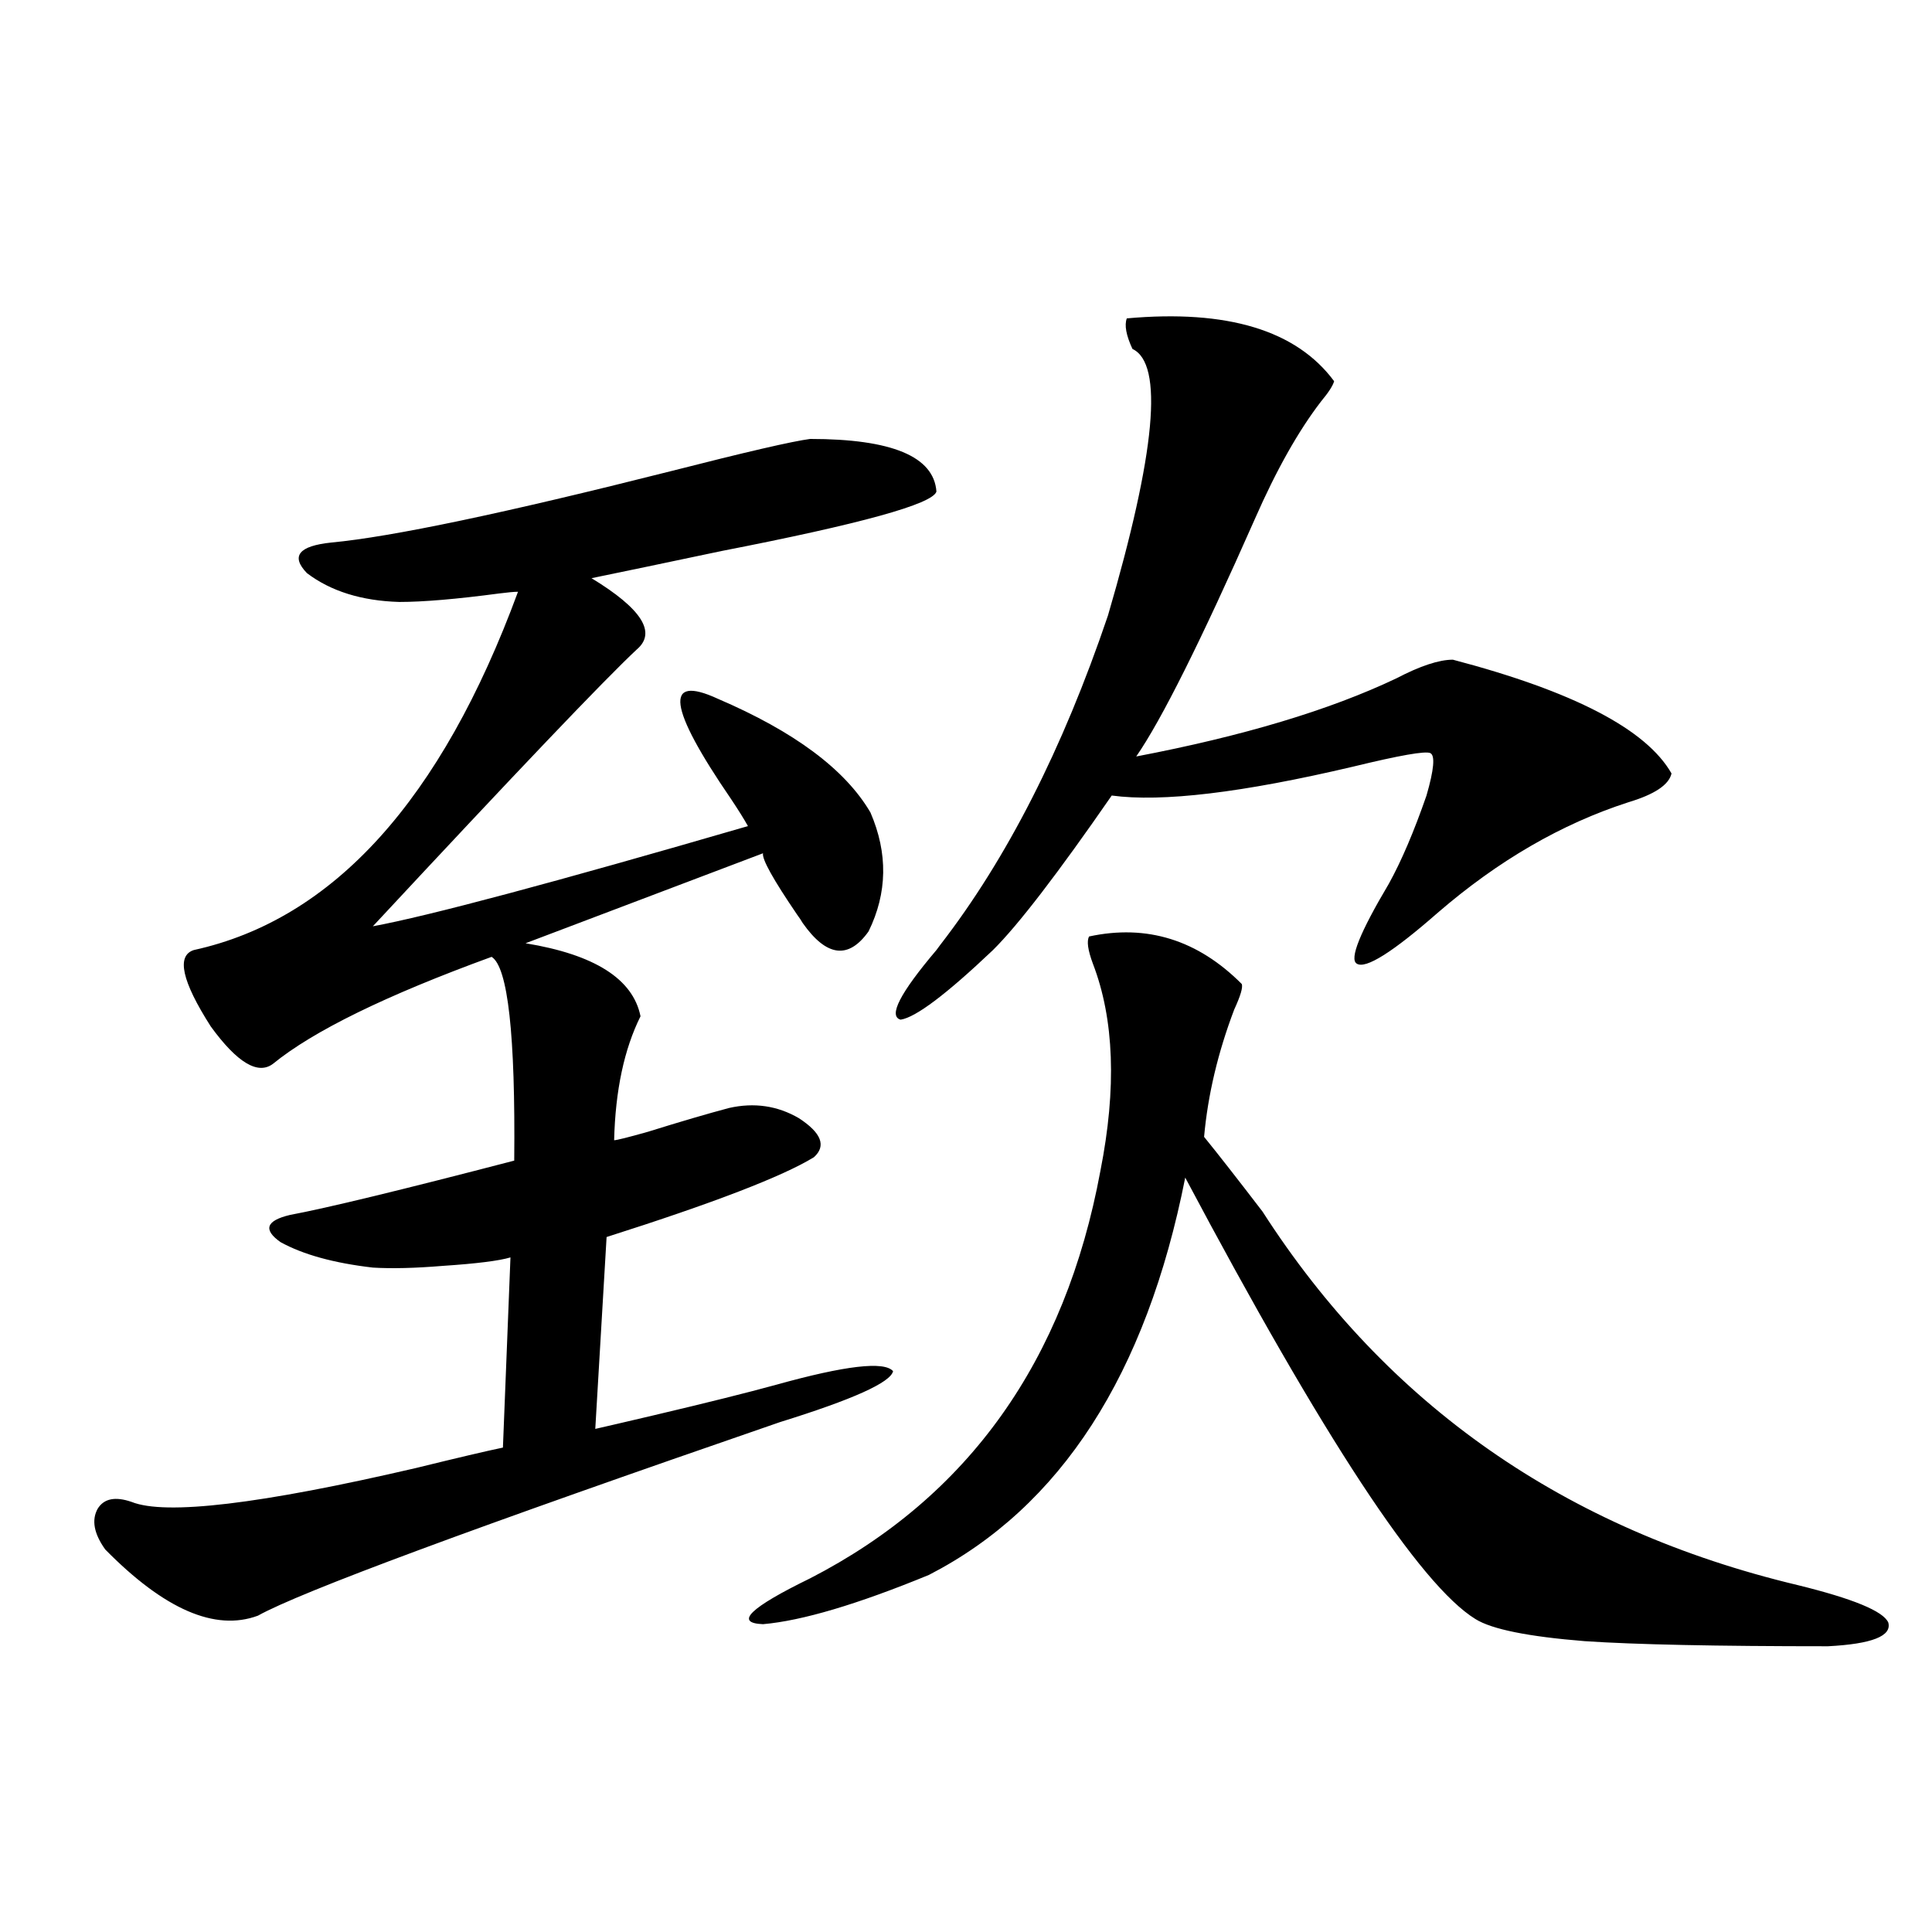
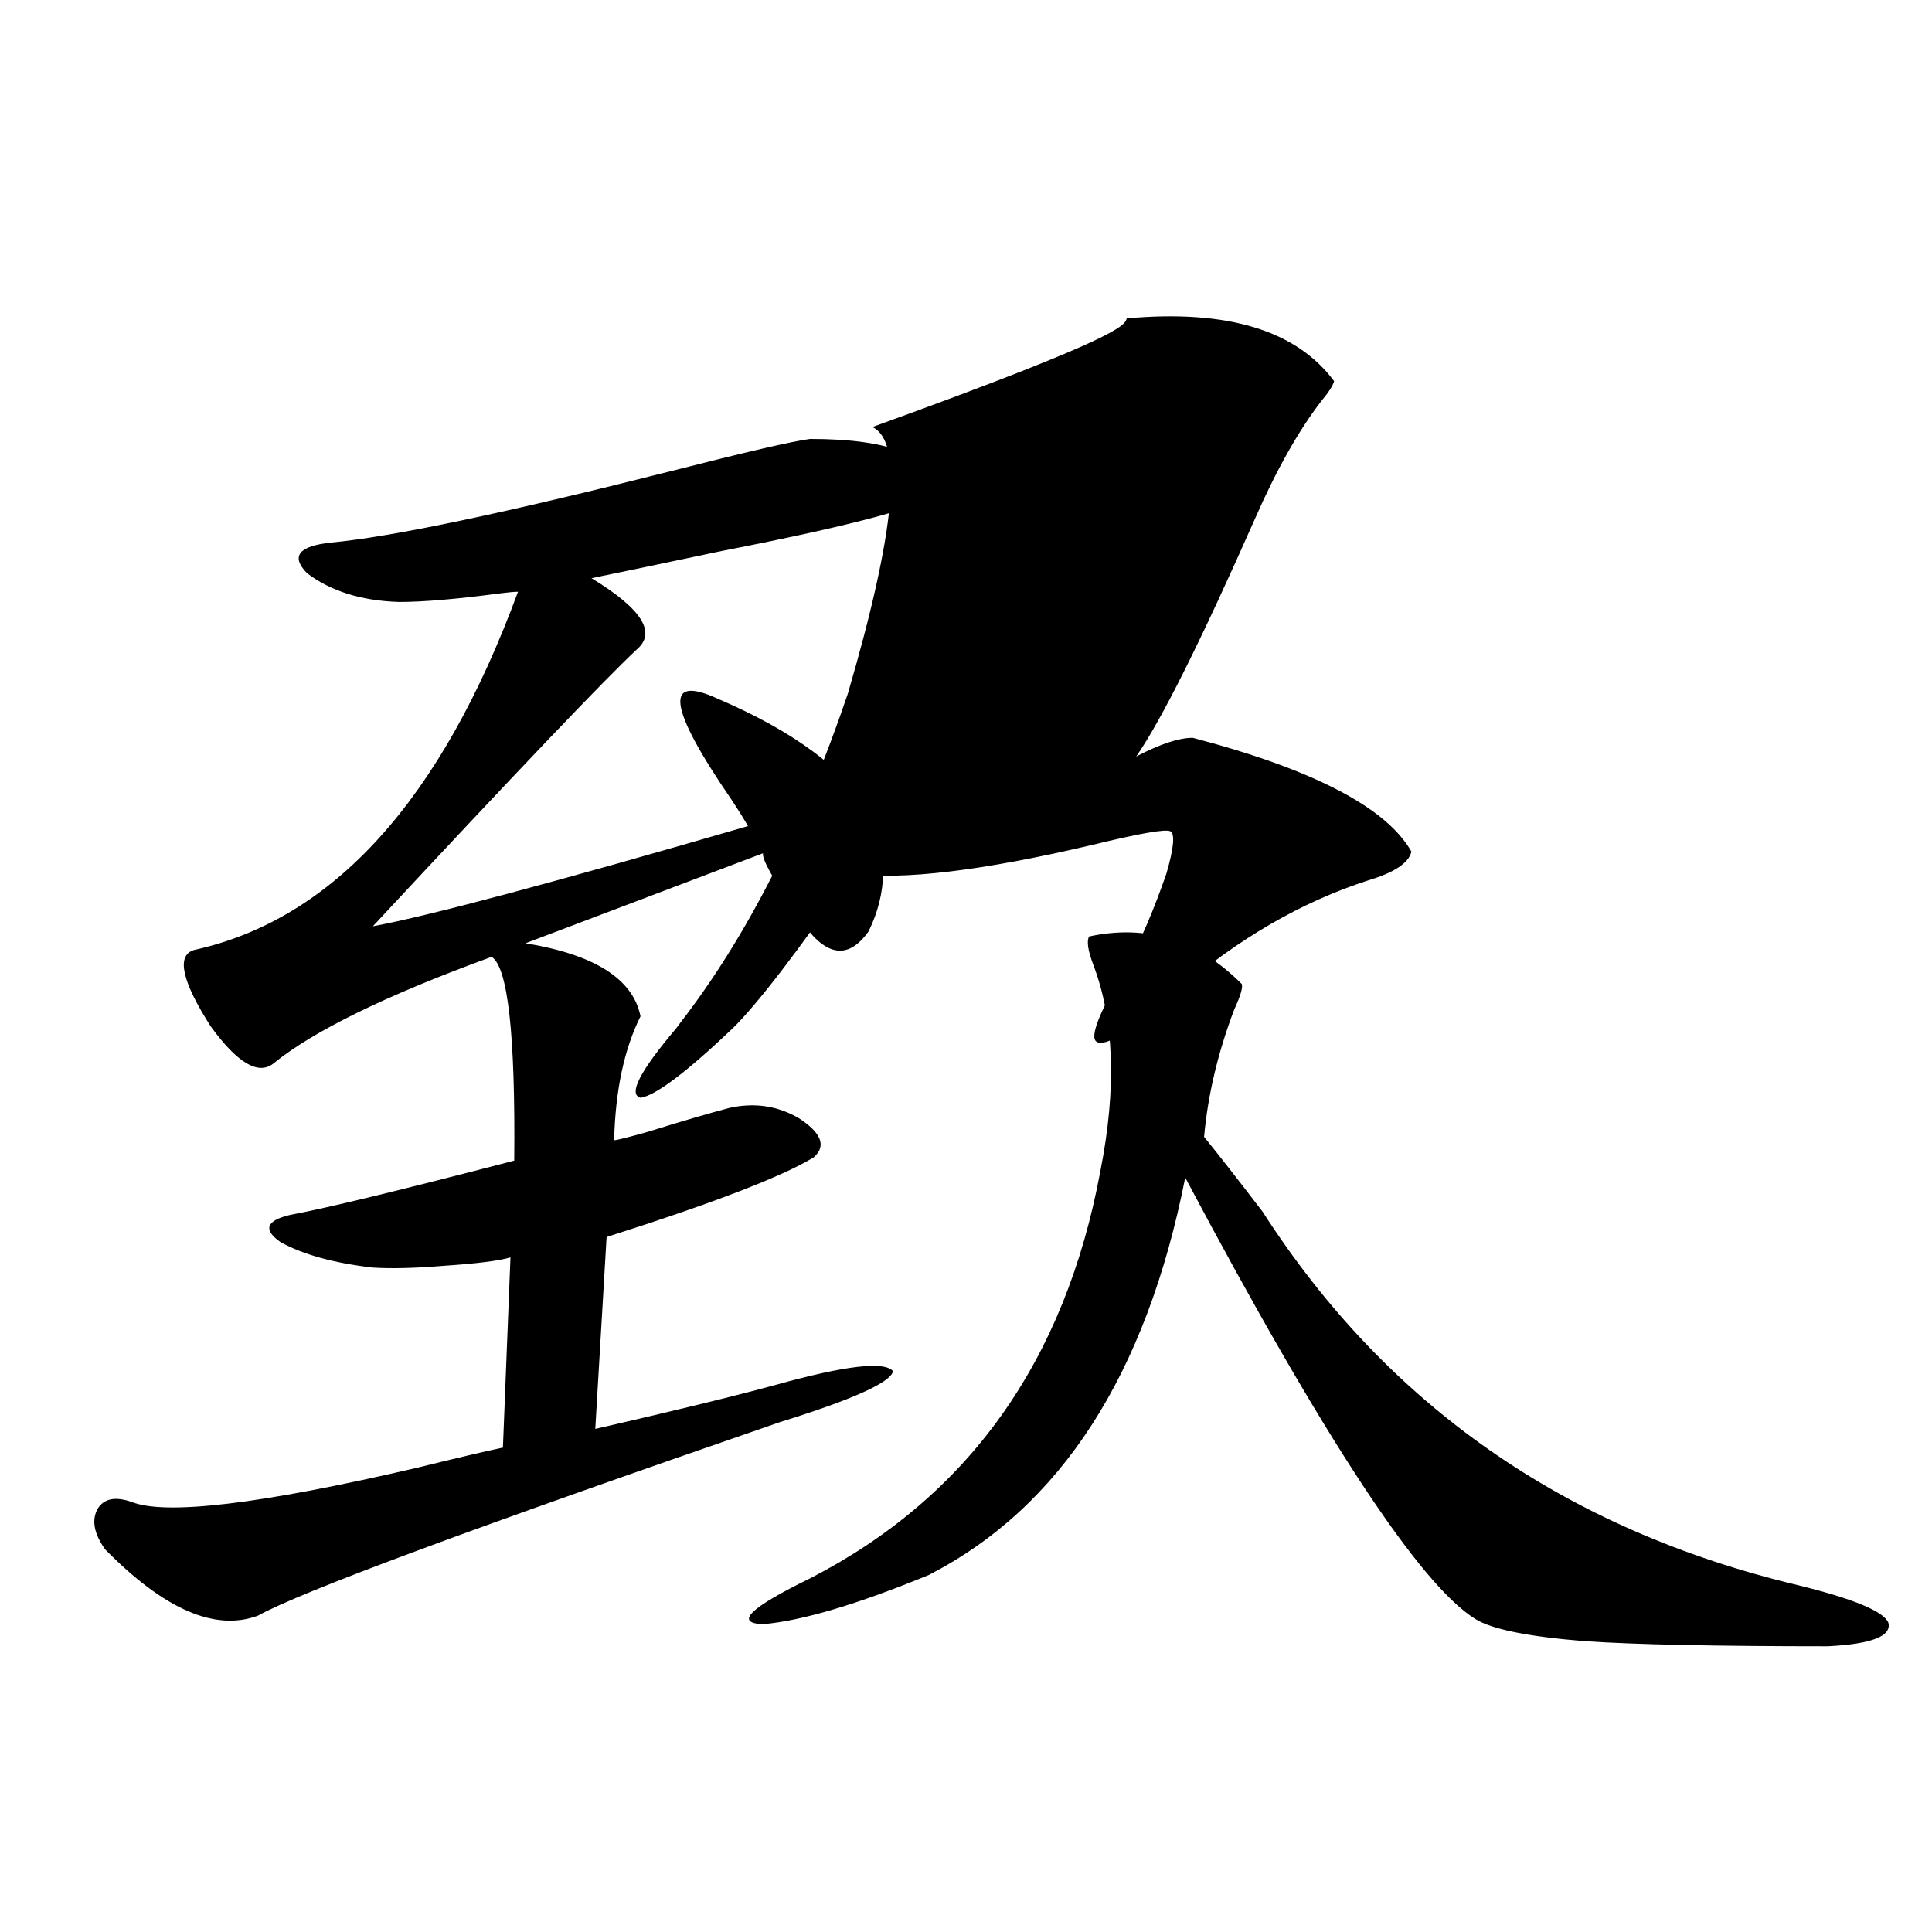
<svg xmlns="http://www.w3.org/2000/svg" version="1.1" id="图层_1" x="0px" y="0px" width="1000px" height="1000px" viewBox="0 0 1000 1000" enable-background="new 0 0 1000 1000" xml:space="preserve">
-   <path d="M419.331,227.195c42.271,0,64.054,9.092,65.364,27.246c-1.951,6.455-39.023,16.699-111.217,30.762  c-30.578,6.455-53.017,11.138-67.315,14.063c26.006,15.82,33.811,28.125,23.414,36.914c-16.92,15.82-62.438,63.584-136.582,143.262  c28.612-5.273,93.321-22.549,194.142-51.855c-1.951-3.516-4.878-8.198-8.78-14.063c-32.529-47.461-34.801-64.736-6.829-51.855  c39.664,17.002,66.005,36.626,79.022,58.887c9.101,21.094,8.78,41.611-0.976,61.523c-10.411,14.653-21.798,13.184-34.146-4.395  c-0.655-1.167-1.631-2.637-2.927-4.395c-12.362-18.154-18.216-28.701-17.561-31.641L272.018,488.23  c35.762,5.864,55.608,18.457,59.511,37.793c-8.46,17.002-13.018,38.384-13.658,64.16c1.296,0,7.149-1.455,17.561-4.395  c16.905-5.273,30.884-9.365,41.95-12.305c13.003-2.925,25.03-1.167,36.097,5.273c11.707,7.622,14.299,14.365,7.805,20.215  c-16.265,9.971-52.041,23.73-107.314,41.309l-5.854,99.316c5.198-1.167,15.274-3.516,30.243-7.031  c27.316-6.44,48.444-11.714,63.413-15.82c35.762-9.956,55.929-12.305,60.486-7.031c-1.311,5.864-20.822,14.653-58.535,26.367  c-158.045,54.492-248.134,87.891-270.237,100.195c-22.118,8.199-48.459-3.227-79.022-34.277c-5.854-8.198-7.164-15.229-3.902-21.094  c3.247-5.273,9.101-6.44,17.561-3.516c17.561,7.031,66.66,1.182,147.313-17.578c21.463-5.273,36.417-8.789,44.877-10.547  l3.902-98.438c-5.854,1.758-17.561,3.228-35.121,4.395c-14.313,1.182-26.341,1.47-36.097,0.879  c-20.167-2.334-36.097-6.729-47.804-13.184c-9.115-6.44-7.484-11.123,4.878-14.063c18.856-3.516,57.56-12.881,116.095-28.125  c0.641-65.039-3.262-100.195-11.707-105.469c-54.633,19.927-92.36,38.384-113.168,55.371c-7.805,5.864-18.536-0.576-32.194-19.336  c-14.969-23.428-17.896-36.611-8.78-39.551c72.193-15.82,128.122-77.632,167.801-185.449c-1.951,0-5.213,0.303-9.756,0.879  c-22.118,2.939-39.358,4.395-51.706,4.395c-19.512-0.576-35.456-5.562-47.804-14.941c-8.46-8.789-4.237-14.063,12.683-15.82  c31.219-2.925,89.754-15.229,175.605-36.914C386.161,233.938,410.216,228.377,419.331,227.195z M563.718,484.715  c29.908-6.44,56.249,1.758,79.022,24.609c0.641,1.758-0.655,6.152-3.902,13.184c-8.46,22.275-13.658,44.248-15.609,65.918  c7.149,8.789,17.226,21.685,30.243,38.672c64.389,100.195,156.734,164.658,277.066,193.359  c28.612,7.031,44.222,13.473,46.828,19.336c1.951,7.031-8.46,11.124-31.219,12.305c-57.895,0-99.845-0.879-125.851-2.637  c-29.268-2.348-48.139-6.152-56.584-11.426c-28.627-17.578-78.702-93.74-150.24-228.516  c-20.167,101.953-64.389,170.508-132.68,205.664c-37.072,15.244-65.699,23.73-85.852,25.488c-14.969-0.59-6.829-8.5,24.39-23.73  c81.949-42.188,132.024-112.5,150.24-210.938c8.445-42.764,7.149-78.511-3.902-107.227  C563.063,491.746,562.407,487.063,563.718,484.715z M583.229,164.793c52.026-4.683,87.803,6.152,107.314,32.52  c-0.655,2.349-2.927,5.864-6.829,10.547c-11.707,15.244-23.094,35.459-34.146,60.645c-27.972,63.281-48.459,104.302-61.462,123.047  c55.273-10.547,100.15-24.019,134.631-40.43c12.348-6.44,22.104-9.668,29.268-9.668c62.438,16.411,100.15,36.035,113.168,58.887  c-1.311,5.864-8.78,10.85-22.438,14.941c-34.48,11.138-67.315,30.186-98.534,57.129c-23.414,20.518-37.407,29.307-41.95,26.367  c-3.902-2.334,1.616-16.108,16.585-41.309c6.494-11.714,13.003-26.943,19.512-45.703c3.902-13.472,4.543-20.791,1.951-21.973  c-2.606-1.167-15.944,1.182-39.999,7.031c-57.239,13.486-98.869,18.457-124.875,14.941c-27.972,40.43-48.459,67.1-61.462,79.98  c-24.069,22.852-39.999,34.868-47.804,36.035c-6.509-1.758-0.335-13.76,18.536-36.035l1.951-2.637  c34.466-44.521,63.413-101.362,86.827-170.508c24.71-84.375,28.933-130.366,12.683-137.988  C582.895,173.582,581.919,168.309,583.229,164.793z" />
+   <path d="M419.331,227.195c42.271,0,64.054,9.092,65.364,27.246c-1.951,6.455-39.023,16.699-111.217,30.762  c-30.578,6.455-53.017,11.138-67.315,14.063c26.006,15.82,33.811,28.125,23.414,36.914c-16.92,15.82-62.438,63.584-136.582,143.262  c28.612-5.273,93.321-22.549,194.142-51.855c-1.951-3.516-4.878-8.198-8.78-14.063c-32.529-47.461-34.801-64.736-6.829-51.855  c39.664,17.002,66.005,36.626,79.022,58.887c9.101,21.094,8.78,41.611-0.976,61.523c-10.411,14.653-21.798,13.184-34.146-4.395  c-0.655-1.167-1.631-2.637-2.927-4.395c-12.362-18.154-18.216-28.701-17.561-31.641L272.018,488.23  c35.762,5.864,55.608,18.457,59.511,37.793c-8.46,17.002-13.018,38.384-13.658,64.16c1.296,0,7.149-1.455,17.561-4.395  c16.905-5.273,30.884-9.365,41.95-12.305c13.003-2.925,25.03-1.167,36.097,5.273c11.707,7.622,14.299,14.365,7.805,20.215  c-16.265,9.971-52.041,23.73-107.314,41.309l-5.854,99.316c5.198-1.167,15.274-3.516,30.243-7.031  c27.316-6.44,48.444-11.714,63.413-15.82c35.762-9.956,55.929-12.305,60.486-7.031c-1.311,5.864-20.822,14.653-58.535,26.367  c-158.045,54.492-248.134,87.891-270.237,100.195c-22.118,8.199-48.459-3.227-79.022-34.277c-5.854-8.198-7.164-15.229-3.902-21.094  c3.247-5.273,9.101-6.44,17.561-3.516c17.561,7.031,66.66,1.182,147.313-17.578c21.463-5.273,36.417-8.789,44.877-10.547  l3.902-98.438c-5.854,1.758-17.561,3.228-35.121,4.395c-14.313,1.182-26.341,1.47-36.097,0.879  c-20.167-2.334-36.097-6.729-47.804-13.184c-9.115-6.44-7.484-11.123,4.878-14.063c18.856-3.516,57.56-12.881,116.095-28.125  c0.641-65.039-3.262-100.195-11.707-105.469c-54.633,19.927-92.36,38.384-113.168,55.371c-7.805,5.864-18.536-0.576-32.194-19.336  c-14.969-23.428-17.896-36.611-8.78-39.551c72.193-15.82,128.122-77.632,167.801-185.449c-1.951,0-5.213,0.303-9.756,0.879  c-22.118,2.939-39.358,4.395-51.706,4.395c-19.512-0.576-35.456-5.562-47.804-14.941c-8.46-8.789-4.237-14.063,12.683-15.82  c31.219-2.925,89.754-15.229,175.605-36.914C386.161,233.938,410.216,228.377,419.331,227.195z M563.718,484.715  c29.908-6.44,56.249,1.758,79.022,24.609c0.641,1.758-0.655,6.152-3.902,13.184c-8.46,22.275-13.658,44.248-15.609,65.918  c7.149,8.789,17.226,21.685,30.243,38.672c64.389,100.195,156.734,164.658,277.066,193.359  c28.612,7.031,44.222,13.473,46.828,19.336c1.951,7.031-8.46,11.124-31.219,12.305c-57.895,0-99.845-0.879-125.851-2.637  c-29.268-2.348-48.139-6.152-56.584-11.426c-28.627-17.578-78.702-93.74-150.24-228.516  c-20.167,101.953-64.389,170.508-132.68,205.664c-37.072,15.244-65.699,23.73-85.852,25.488c-14.969-0.59-6.829-8.5,24.39-23.73  c81.949-42.188,132.024-112.5,150.24-210.938c8.445-42.764,7.149-78.511-3.902-107.227  C563.063,491.746,562.407,487.063,563.718,484.715z M583.229,164.793c52.026-4.683,87.803,6.152,107.314,32.52  c-0.655,2.349-2.927,5.864-6.829,10.547c-11.707,15.244-23.094,35.459-34.146,60.645c-27.972,63.281-48.459,104.302-61.462,123.047  c12.348-6.44,22.104-9.668,29.268-9.668c62.438,16.411,100.15,36.035,113.168,58.887  c-1.311,5.864-8.78,10.85-22.438,14.941c-34.48,11.138-67.315,30.186-98.534,57.129c-23.414,20.518-37.407,29.307-41.95,26.367  c-3.902-2.334,1.616-16.108,16.585-41.309c6.494-11.714,13.003-26.943,19.512-45.703c3.902-13.472,4.543-20.791,1.951-21.973  c-2.606-1.167-15.944,1.182-39.999,7.031c-57.239,13.486-98.869,18.457-124.875,14.941c-27.972,40.43-48.459,67.1-61.462,79.98  c-24.069,22.852-39.999,34.868-47.804,36.035c-6.509-1.758-0.335-13.76,18.536-36.035l1.951-2.637  c34.466-44.521,63.413-101.362,86.827-170.508c24.71-84.375,28.933-130.366,12.683-137.988  C582.895,173.582,581.919,168.309,583.229,164.793z" />
</svg>